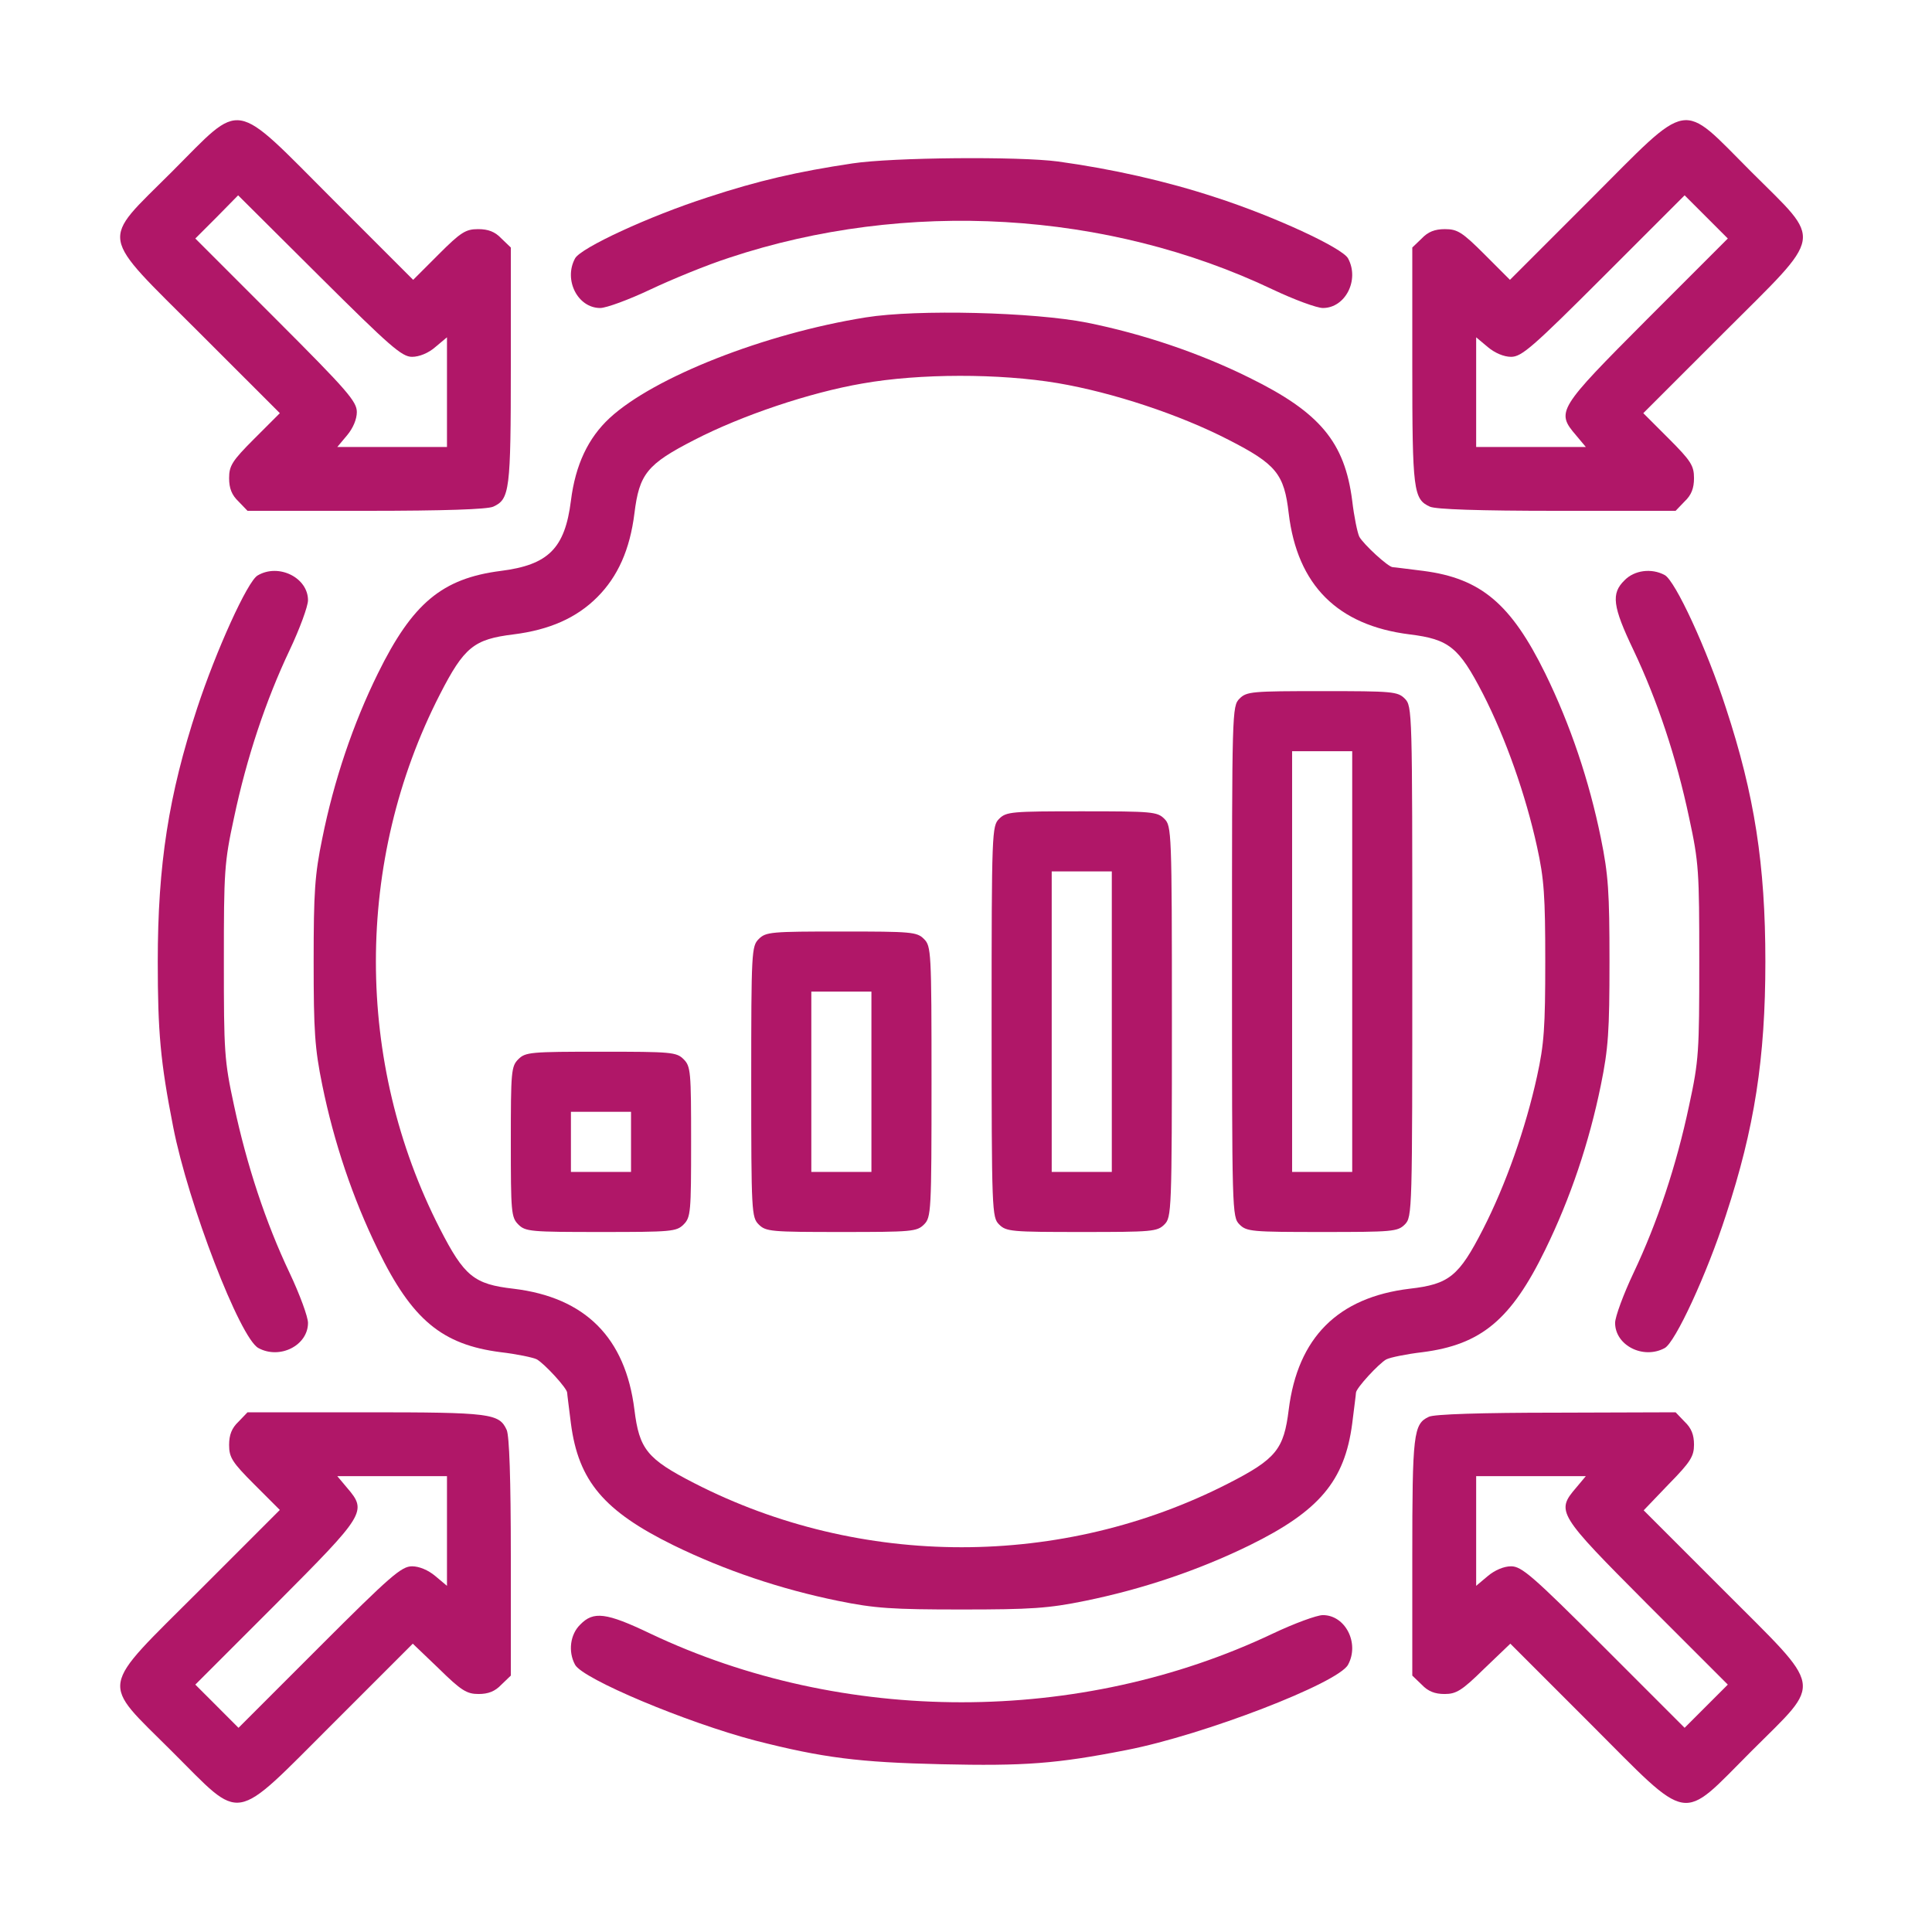
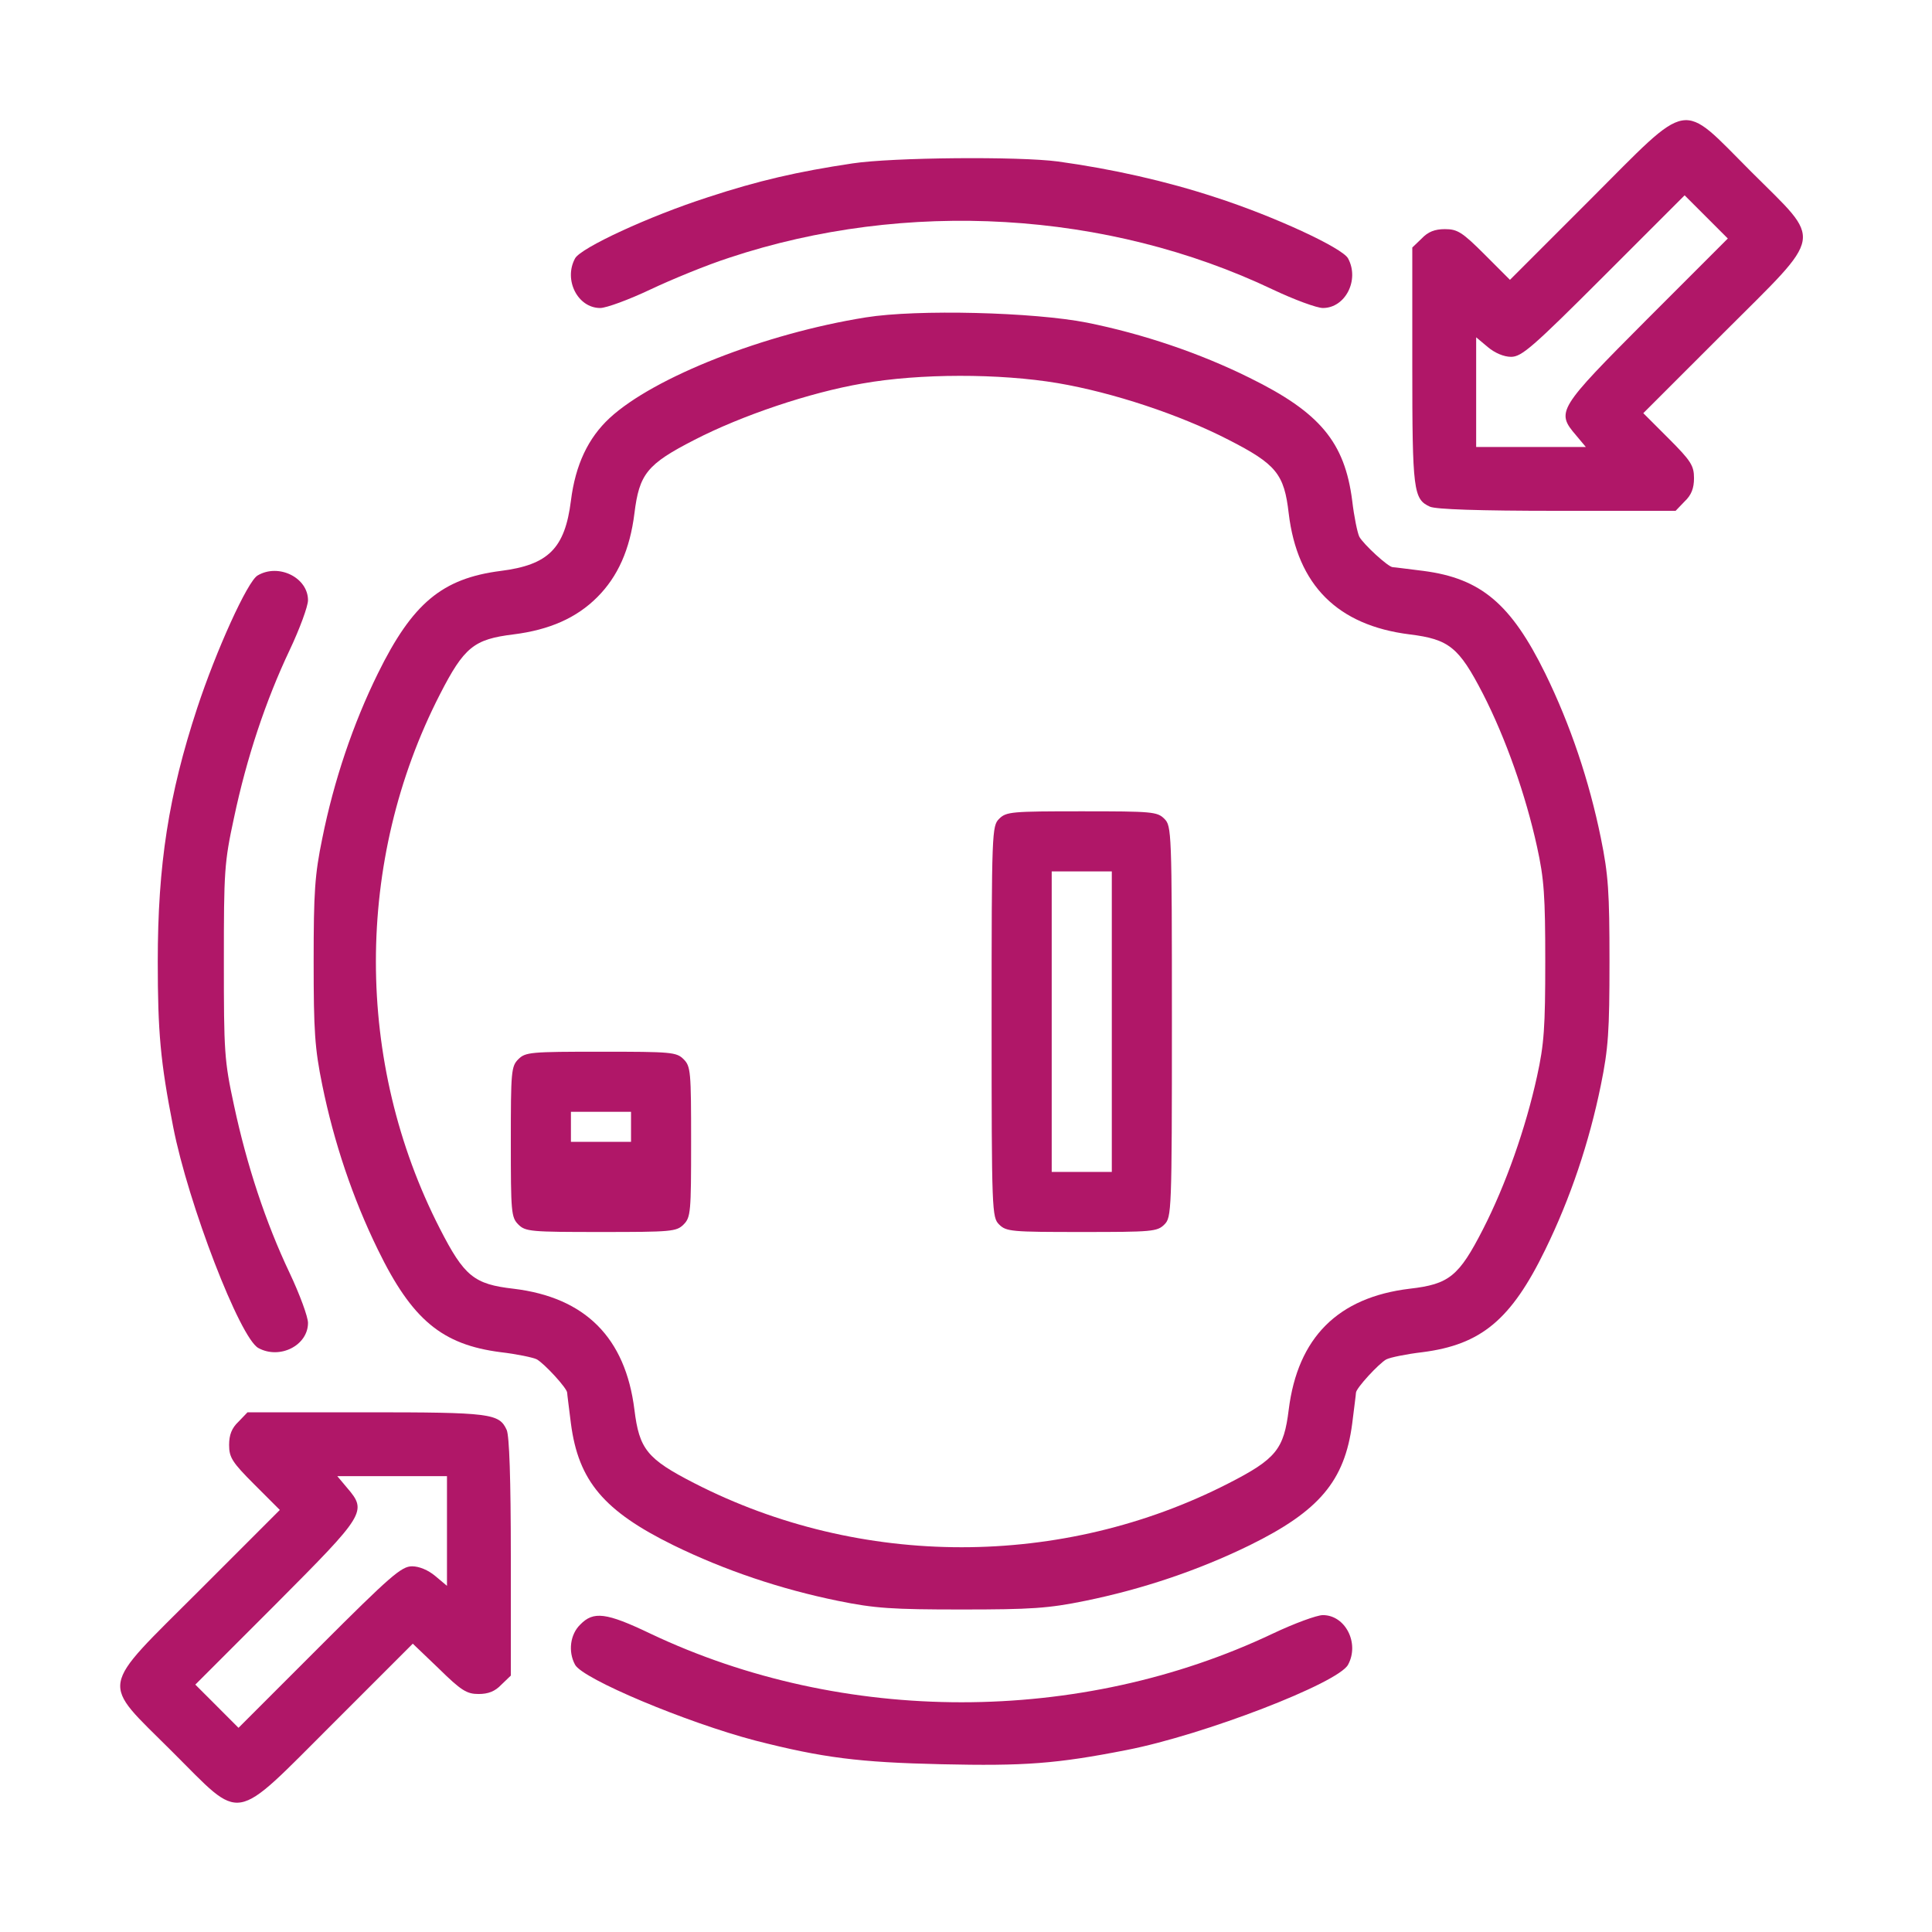
<svg xmlns="http://www.w3.org/2000/svg" width="90" height="90" viewBox="0 0 102 102" fill="none">
-   <path d="M9.062 9.082C5.275 12.87 5.156 12.196 10.55 17.59L14.774 21.813L13.425 23.162C12.255 24.332 12.096 24.59 12.096 25.244C12.096 25.779 12.235 26.136 12.592 26.474L13.068 26.969H19.315C23.479 26.969 25.72 26.89 26.037 26.751C26.91 26.355 26.969 25.918 26.969 19.315V13.068L26.473 12.592C26.136 12.235 25.779 12.097 25.244 12.097C24.59 12.097 24.332 12.255 23.162 13.425L21.813 14.774L17.589 10.55C12.196 5.156 12.87 5.275 9.062 9.082ZM21.754 18.839C22.131 18.839 22.626 18.64 22.983 18.323L23.598 17.808V20.703V23.598H20.703H17.808L18.323 22.983C18.64 22.607 18.839 22.131 18.839 21.754C18.839 21.199 18.343 20.623 14.575 16.856L10.312 12.592L11.442 11.462L12.572 10.312L16.856 14.575C20.604 18.303 21.218 18.839 21.754 18.839Z" fill="#B01768" />
  <path d="M83.942 10.55L79.718 14.774L78.37 13.425C77.2 12.255 76.942 12.097 76.288 12.097C75.752 12.097 75.395 12.235 75.058 12.592L74.562 13.068V19.315C74.562 25.918 74.622 26.355 75.495 26.751C75.812 26.89 78.053 26.969 82.217 26.969H88.464L88.939 26.474C89.296 26.136 89.435 25.779 89.435 25.244C89.435 24.59 89.277 24.332 88.107 23.162L86.758 21.813L90.982 17.59C96.376 12.196 96.257 12.87 92.45 9.062C88.662 5.275 89.336 5.156 83.942 10.55ZM86.957 16.856C82.237 21.595 82.138 21.734 83.209 22.983L83.724 23.598H80.829H77.934V20.703V17.808L78.548 18.323C78.925 18.64 79.401 18.839 79.778 18.839C80.333 18.839 80.908 18.343 84.676 14.575L88.939 10.312L90.07 11.442L91.22 12.592L86.957 16.856Z" fill="#B01768" />
  <path d="M45.014 8.626C42.099 9.062 40.037 9.538 37.38 10.411C34.246 11.422 30.657 13.088 30.36 13.643C29.745 14.774 30.499 16.261 31.688 16.261C32.006 16.261 33.196 15.825 34.326 15.289C35.456 14.754 37.34 13.98 38.51 13.604C47.83 10.51 58.459 11.125 67.205 15.289C68.335 15.825 69.525 16.261 69.842 16.261C71.032 16.261 71.785 14.774 71.171 13.643C70.873 13.088 67.284 11.422 64.151 10.411C61.553 9.558 58.737 8.924 55.862 8.527C53.779 8.249 47.116 8.309 45.014 8.626Z" fill="#B01768" />
  <path d="M45.709 16.757C40.375 17.609 34.525 19.91 32.185 22.071C31.055 23.122 30.38 24.53 30.142 26.434C29.825 28.952 28.953 29.825 26.434 30.142C23.341 30.539 21.774 31.848 19.95 35.556C18.641 38.213 17.629 41.208 17.015 44.261C16.618 46.185 16.559 47.097 16.559 50.766C16.559 54.434 16.618 55.347 17.015 57.29C17.629 60.304 18.621 63.259 19.95 65.976C21.754 69.684 23.341 70.993 26.434 71.389C27.287 71.489 28.14 71.667 28.338 71.766C28.734 71.984 29.944 73.293 29.944 73.531C29.944 73.61 30.043 74.344 30.142 75.157C30.539 78.191 31.887 79.778 35.556 81.582C38.273 82.911 41.228 83.902 44.242 84.517C46.185 84.914 47.097 84.973 50.766 84.973C54.435 84.973 55.347 84.914 57.29 84.517C60.304 83.902 63.259 82.911 65.976 81.582C69.644 79.778 70.993 78.191 71.39 75.157C71.489 74.344 71.588 73.61 71.588 73.531C71.588 73.293 72.798 71.984 73.194 71.766C73.392 71.667 74.245 71.489 75.098 71.389C78.191 70.993 79.778 69.684 81.582 65.976C82.911 63.259 83.903 60.304 84.517 57.29C84.914 55.347 84.973 54.434 84.973 50.766C84.973 47.097 84.914 46.185 84.517 44.242C83.903 41.227 82.911 38.273 81.582 35.556C79.778 31.887 78.191 30.539 75.157 30.142C74.344 30.043 73.611 29.944 73.531 29.944C73.293 29.944 71.984 28.734 71.766 28.338C71.667 28.139 71.489 27.287 71.39 26.434C70.993 23.34 69.684 21.774 65.976 19.949C63.339 18.64 60.344 17.629 57.389 17.034C54.573 16.479 48.426 16.32 45.709 16.757ZM55.843 20.227C58.758 20.723 62.288 21.893 64.865 23.221C67.384 24.51 67.8 25.026 68.038 27.108C68.494 30.896 70.616 33.017 74.424 33.493C76.506 33.751 77.021 34.168 78.291 36.627C79.5 38.986 80.551 41.981 81.146 44.698C81.523 46.403 81.582 47.315 81.582 50.766C81.582 54.216 81.523 55.128 81.146 56.834C80.551 59.551 79.5 62.545 78.291 64.905C77.021 67.384 76.506 67.8 74.424 68.038C70.636 68.494 68.514 70.616 68.038 74.423C67.781 76.506 67.384 77.021 64.865 78.31C56.081 82.812 45.452 82.812 36.667 78.31C34.148 77.021 33.752 76.506 33.494 74.423C33.018 70.616 30.896 68.494 27.108 68.038C25.026 67.8 24.511 67.384 23.222 64.865C18.72 56.08 18.72 45.451 23.222 36.666C24.511 34.148 25.026 33.751 27.108 33.493C29.012 33.255 30.44 32.621 31.53 31.53C32.621 30.44 33.256 29.012 33.494 27.108C33.752 25.026 34.148 24.51 36.667 23.221C39.165 21.932 42.755 20.723 45.531 20.247C48.545 19.711 52.769 19.711 55.843 20.227Z" fill="#B01768" />
-   <path d="M65.441 36.884C65.044 37.281 65.044 37.539 65.044 50.766C65.044 63.992 65.044 64.25 65.441 64.647C65.817 65.024 66.095 65.043 69.803 65.043C73.511 65.043 73.789 65.024 74.166 64.647C74.562 64.25 74.562 63.992 74.562 50.766C74.562 37.539 74.562 37.281 74.166 36.884C73.789 36.508 73.511 36.488 69.803 36.488C66.095 36.488 65.817 36.508 65.441 36.884ZM71.39 50.766V61.871H69.803H68.217V50.766V39.661H69.803H71.39V50.766Z" fill="#B01768" />
  <path d="M52.749 43.23C52.372 43.607 52.352 43.884 52.352 53.938C52.352 63.992 52.372 64.27 52.749 64.647C53.126 65.024 53.404 65.043 57.112 65.043C60.82 65.043 61.098 65.024 61.474 64.647C61.851 64.27 61.871 63.992 61.871 53.938C61.871 43.884 61.851 43.607 61.474 43.23C61.098 42.853 60.82 42.833 57.112 42.833C53.404 42.833 53.126 42.853 52.749 43.23ZM58.698 53.938V61.871H57.112H55.525V53.938V46.006H57.112H58.698V53.938Z" fill="#B01768" />
-   <path d="M40.058 49.576C39.681 49.953 39.661 50.23 39.661 57.111C39.661 63.992 39.681 64.27 40.058 64.647C40.434 65.024 40.712 65.043 44.42 65.043C48.129 65.043 48.406 65.024 48.783 64.647C49.16 64.27 49.18 63.992 49.18 57.111C49.18 50.23 49.16 49.953 48.783 49.576C48.406 49.199 48.129 49.179 44.42 49.179C40.712 49.179 40.434 49.199 40.058 49.576ZM46.007 57.111V61.871H44.42H42.834V57.111V52.352H44.42H46.007V57.111Z" fill="#B01768" />
-   <path d="M27.365 55.922C26.989 56.298 26.969 56.576 26.969 60.284C26.969 63.992 26.989 64.27 27.365 64.647C27.742 65.024 28.02 65.043 31.728 65.043C35.436 65.043 35.714 65.024 36.091 64.647C36.468 64.27 36.487 63.992 36.487 60.284C36.487 56.576 36.468 56.298 36.091 55.922C35.714 55.545 35.436 55.525 31.728 55.525C28.02 55.525 27.742 55.545 27.365 55.922ZM33.315 60.284V61.871H31.728H30.142V60.284V58.698H31.728H33.315V60.284Z" fill="#B01768" />
+   <path d="M27.365 55.922C26.989 56.298 26.969 56.576 26.969 60.284C26.969 63.992 26.989 64.27 27.365 64.647C27.742 65.024 28.02 65.043 31.728 65.043C35.436 65.043 35.714 65.024 36.091 64.647C36.468 64.27 36.487 63.992 36.487 60.284C36.487 56.576 36.468 56.298 36.091 55.922C35.714 55.545 35.436 55.525 31.728 55.525C28.02 55.525 27.742 55.545 27.365 55.922ZM33.315 60.284H31.728H30.142V60.284V58.698H31.728H33.315V60.284Z" fill="#B01768" />
  <path d="M13.604 30.38C13.069 30.677 11.403 34.366 10.411 37.38C8.904 41.961 8.329 45.649 8.329 50.766C8.329 54.474 8.468 56.06 9.142 59.491C9.935 63.556 12.672 70.655 13.644 71.171C14.774 71.786 16.261 71.032 16.261 69.842C16.261 69.525 15.825 68.335 15.29 67.205C14.02 64.528 13.029 61.514 12.355 58.361C11.839 55.981 11.819 55.525 11.819 50.766C11.819 46.006 11.839 45.55 12.355 43.17C13.029 39.978 14.04 36.964 15.29 34.326C15.825 33.196 16.261 32.006 16.261 31.689C16.261 30.499 14.714 29.726 13.604 30.38Z" fill="#B01768" />
-   <path d="M85.766 30.638C85.052 31.332 85.132 32.006 86.242 34.326C87.492 36.964 88.503 39.978 89.177 43.17C89.693 45.55 89.713 46.006 89.713 50.766C89.713 55.525 89.693 55.981 89.177 58.361C88.503 61.553 87.492 64.567 86.242 67.205C85.707 68.335 85.27 69.525 85.27 69.842C85.27 71.032 86.758 71.786 87.888 71.171C88.443 70.874 90.109 67.284 91.121 64.151C92.628 59.57 93.203 55.882 93.203 50.766C93.203 45.649 92.628 41.961 91.121 37.38C90.109 34.247 88.443 30.657 87.888 30.36C87.194 29.983 86.282 30.102 85.766 30.638Z" fill="#B01768" />
  <path d="M12.592 75.058C12.235 75.395 12.096 75.752 12.096 76.287C12.096 76.942 12.255 77.2 13.425 78.37L14.773 79.718L10.55 83.942C5.156 89.336 5.275 88.662 9.082 92.469C12.87 96.237 12.195 96.356 17.589 90.982L21.793 86.778L23.181 88.106C24.352 89.257 24.649 89.435 25.264 89.435C25.779 89.435 26.136 89.296 26.473 88.939L26.969 88.463V82.217C26.969 78.052 26.89 75.811 26.751 75.494C26.354 74.622 25.918 74.562 19.314 74.562H13.068L12.592 75.058ZM23.598 80.829V83.724L22.983 83.208C22.606 82.891 22.131 82.693 21.754 82.693C21.198 82.693 20.623 83.188 16.856 86.956L12.592 91.22L11.462 90.089L10.312 88.939L14.575 84.676C19.295 79.936 19.394 79.797 18.323 78.548L17.807 77.933H20.703H23.598V80.829Z" fill="#B01768" />
-   <path d="M75.435 74.8C74.622 75.177 74.562 75.692 74.562 82.217V88.463L75.058 88.939C75.395 89.296 75.752 89.435 76.268 89.435C76.883 89.435 77.18 89.257 78.35 88.106L79.738 86.778L83.942 90.982C89.336 96.376 88.662 96.257 92.469 92.449C96.257 88.662 96.356 89.336 90.982 83.942L86.778 79.738L88.107 78.35C89.257 77.18 89.435 76.882 89.435 76.268C89.435 75.752 89.296 75.395 88.939 75.058L88.464 74.562L82.157 74.582C78.251 74.582 75.693 74.661 75.435 74.8ZM83.209 78.548C82.138 79.797 82.237 79.936 86.957 84.676L91.22 88.939L90.07 90.089L88.939 91.22L84.676 86.956C80.908 83.188 80.333 82.693 79.778 82.693C79.401 82.693 78.925 82.891 78.548 83.208L77.934 83.724V80.829V77.933H80.829H83.724L83.209 78.548Z" fill="#B01768" />
  <path d="M30.638 85.766C30.102 86.282 29.983 87.194 30.36 87.888C30.757 88.642 36.25 90.942 39.879 91.894C43.448 92.806 45.352 93.044 49.695 93.143C54.077 93.242 55.763 93.123 59.491 92.39C63.556 91.596 70.655 88.86 71.171 87.888C71.786 86.758 71.032 85.27 69.842 85.27C69.525 85.27 68.335 85.707 67.205 86.242C57.012 91.081 44.519 91.081 34.326 86.242C32.006 85.132 31.332 85.052 30.638 85.766Z" fill="#B01768" />
</svg>